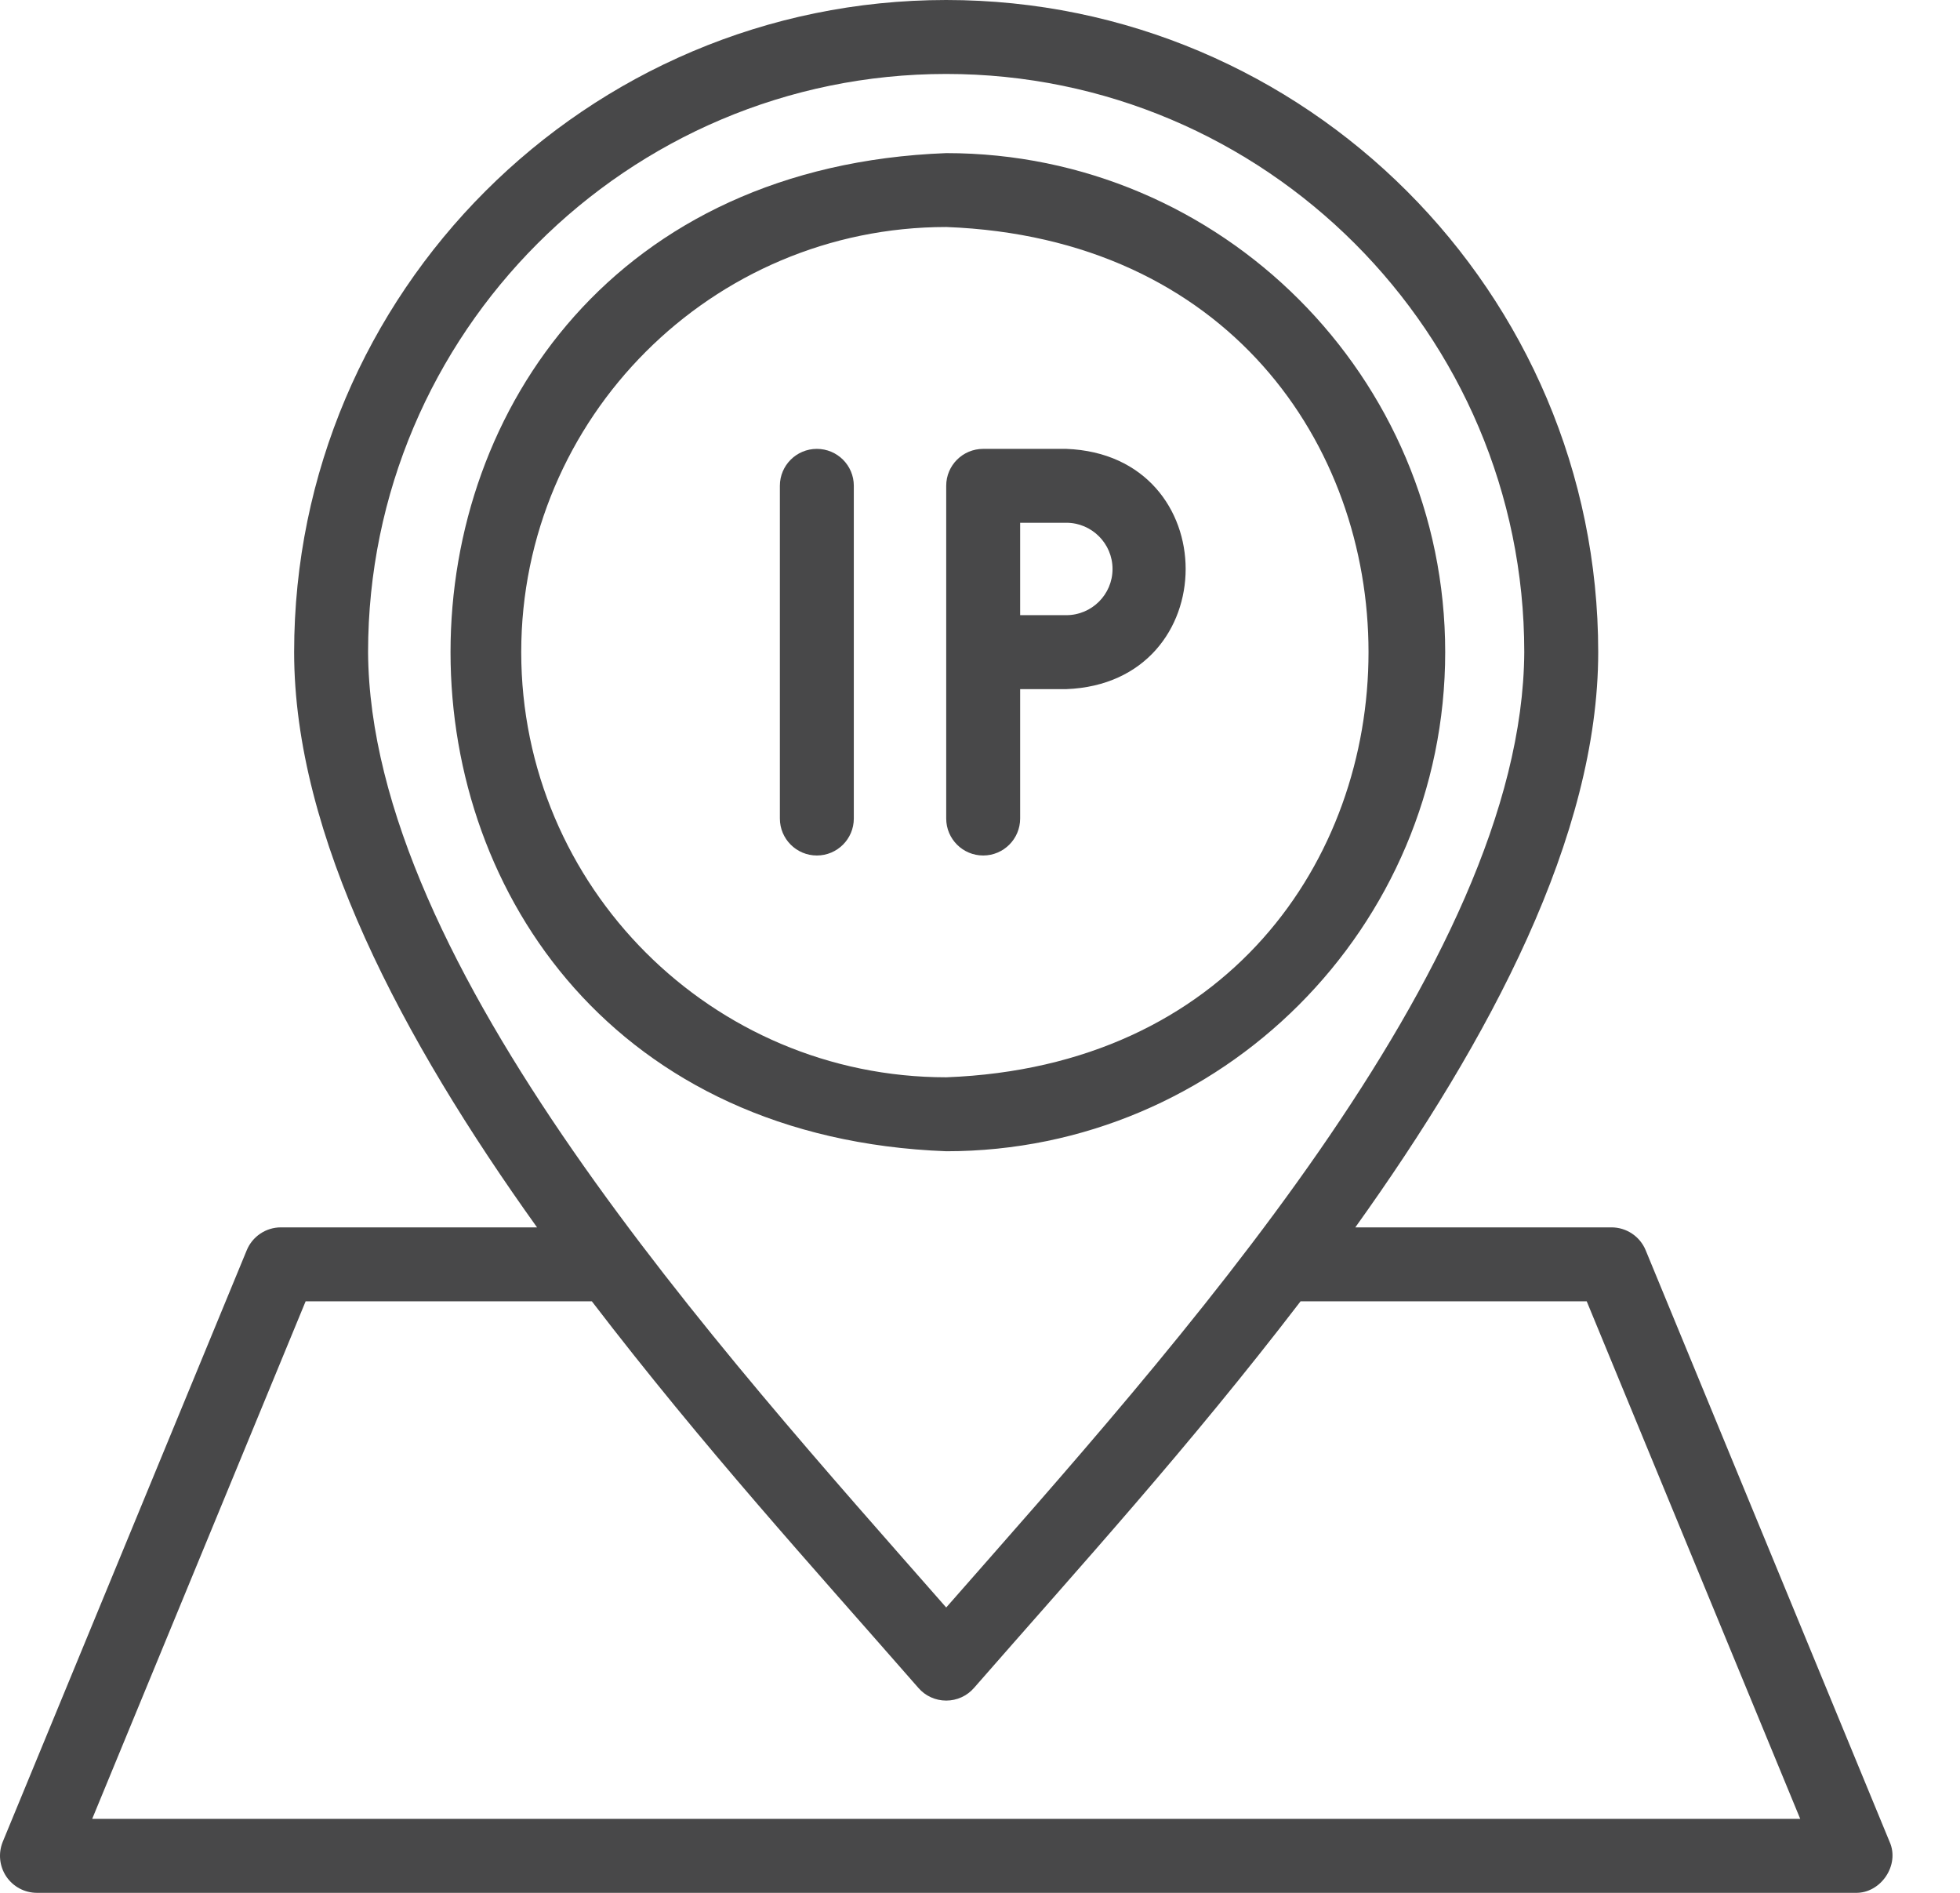
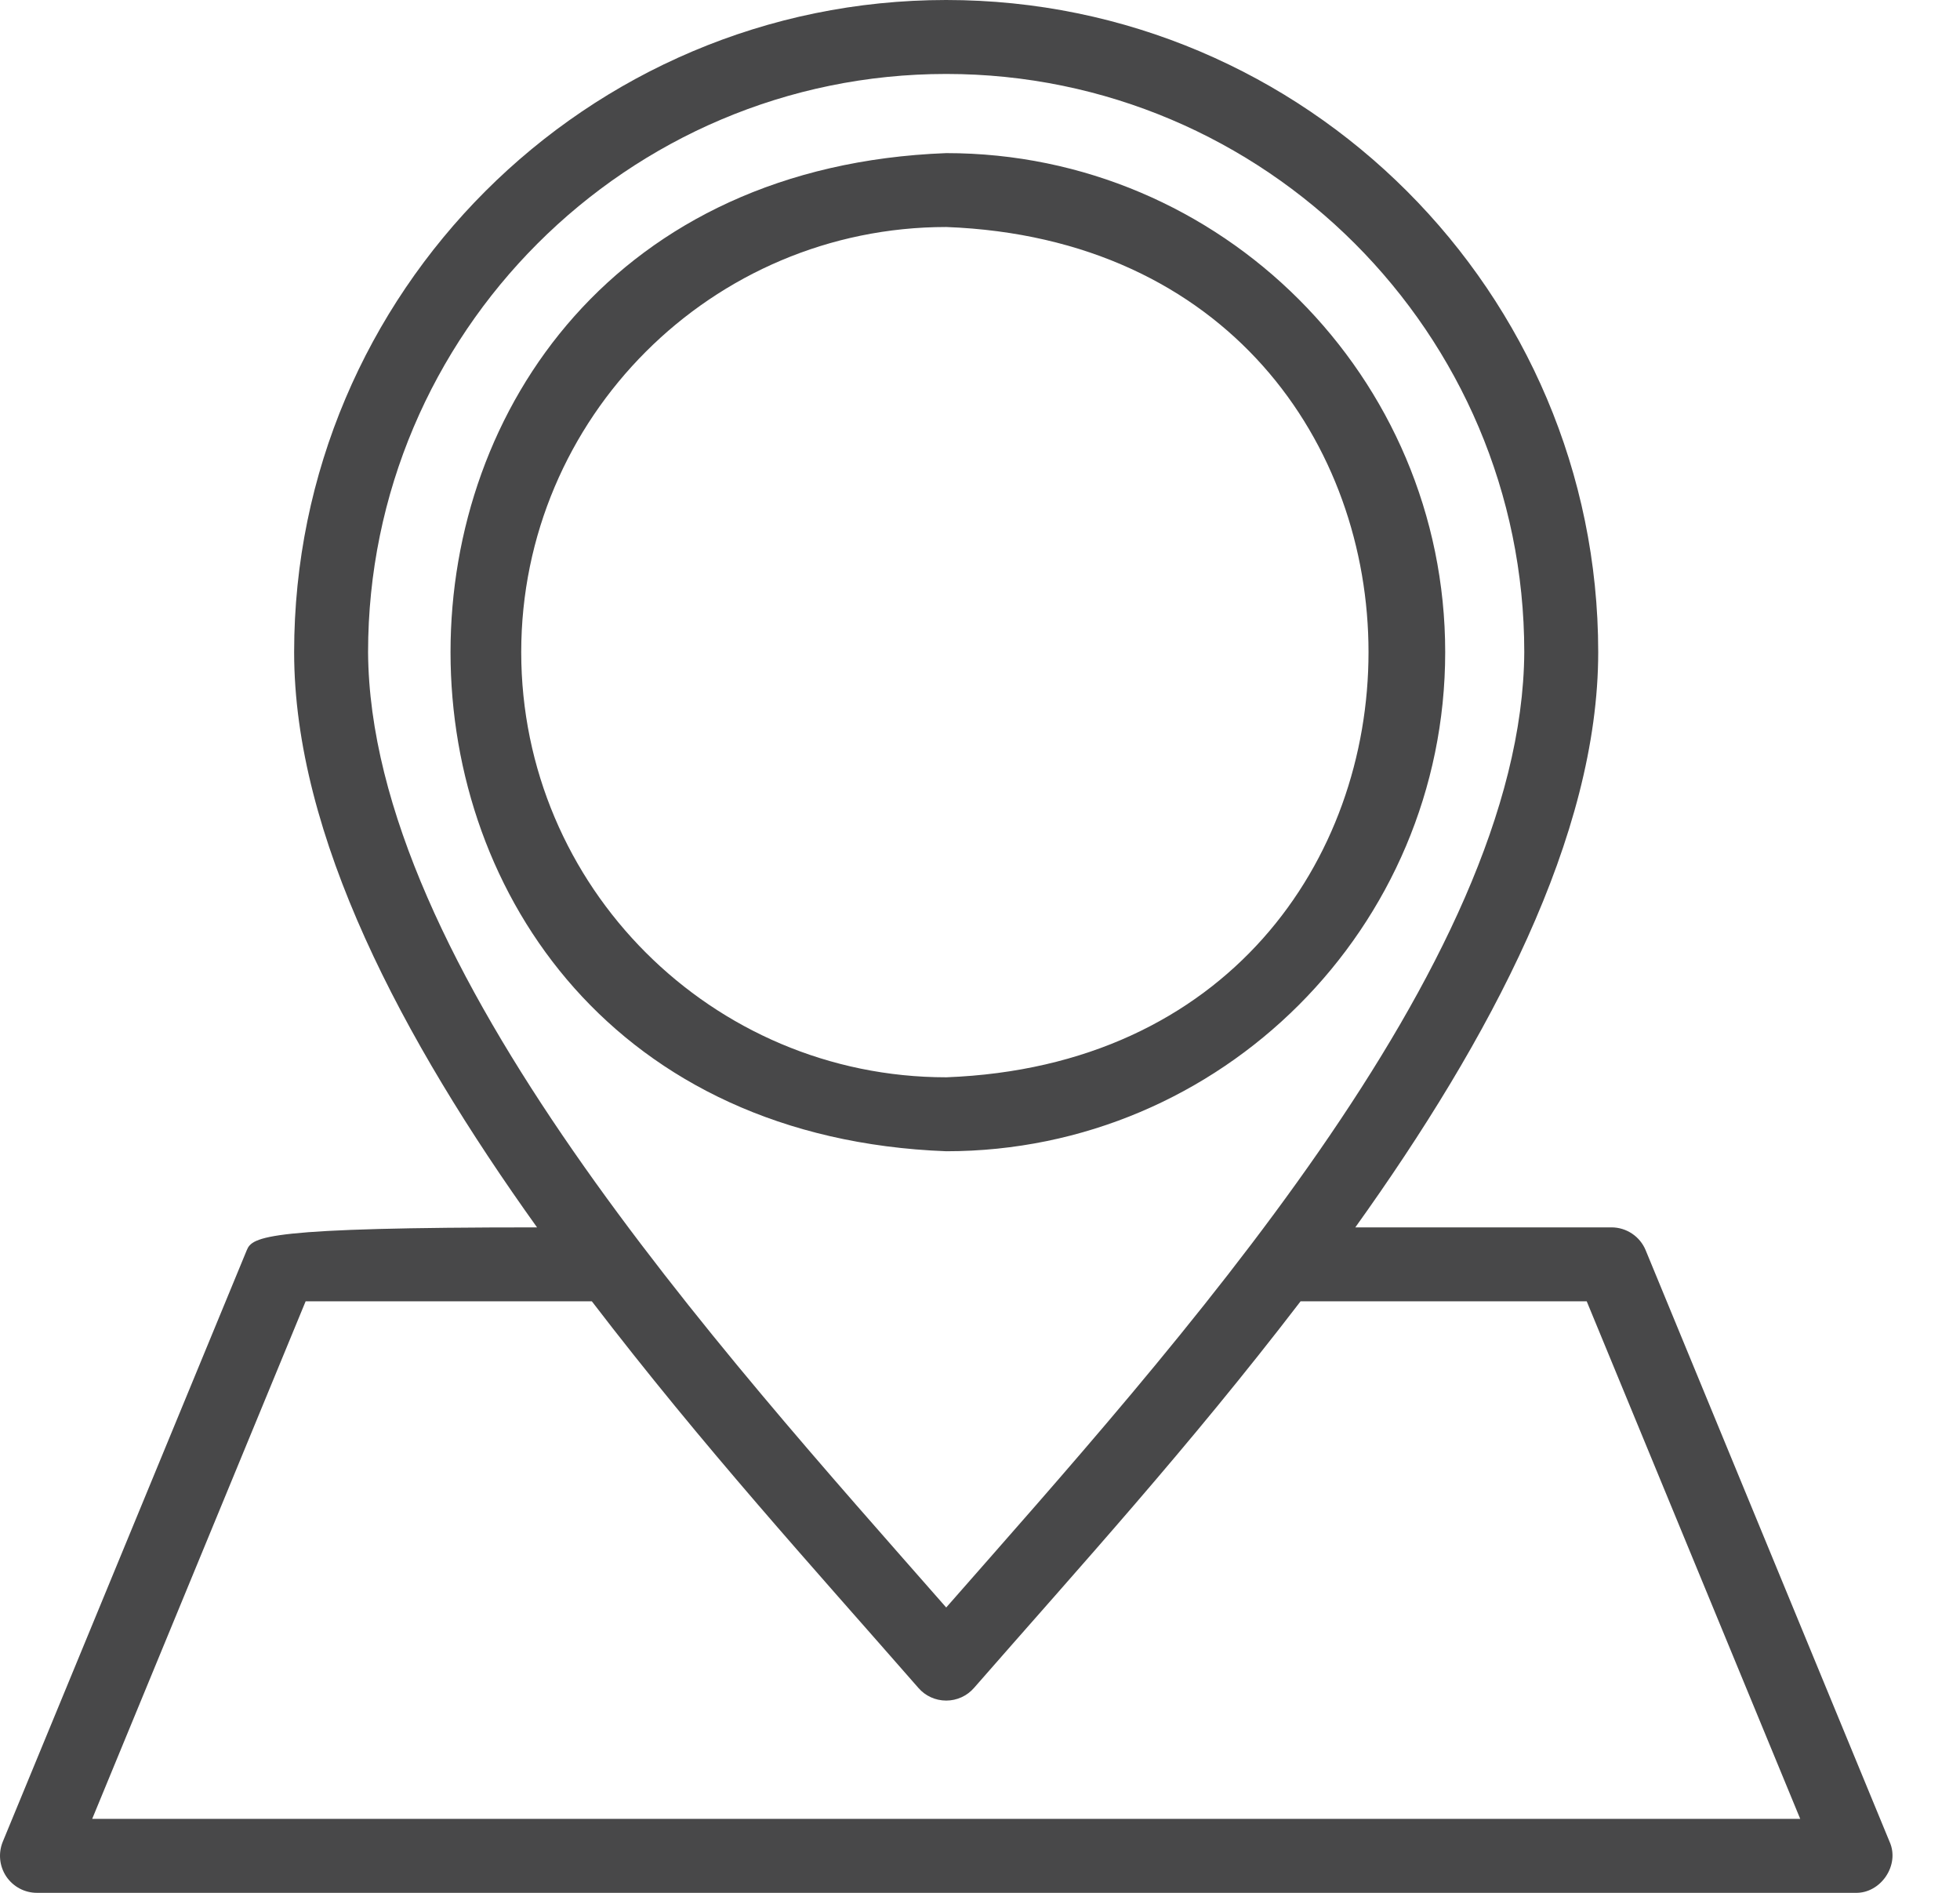
<svg xmlns="http://www.w3.org/2000/svg" width="29" height="28" viewBox="0 0 29 28" fill="none">
-   <path d="M27.958 27.244L24.349 18.494C24.265 18.29 24.065 18.156 23.843 18.156H20.053C22.049 15.369 23.647 12.364 23.647 9.647C23.647 4.328 19.319 0 14 0C8.68 0 4.352 4.328 4.352 9.647C4.352 12.364 5.951 15.369 7.946 18.156H4.156C3.935 18.156 3.735 18.29 3.651 18.494L0.041 27.244C-0.028 27.413 -0.009 27.605 0.092 27.757C0.194 27.909 0.364 28 0.547 28H27.453C27.828 28.01 28.114 27.589 27.958 27.244ZM14 1.094C18.716 1.094 22.553 4.931 22.553 9.647C22.525 14.286 17.342 19.97 14 23.779C10.658 19.971 5.474 14.285 5.446 9.647C5.446 4.931 9.283 1.094 14 1.094ZM1.364 26.906L4.522 19.25H8.757C10.42 21.42 12.001 23.153 13.588 24.968C13.691 25.088 13.842 25.156 14 25.156C14.158 25.156 14.308 25.088 14.412 24.968C15.998 23.154 17.58 21.419 19.243 19.25H23.477L26.636 26.906H1.364Z" fill="#484849" />
+   <path d="M27.958 27.244L24.349 18.494C24.265 18.29 24.065 18.156 23.843 18.156H20.053C22.049 15.369 23.647 12.364 23.647 9.647C23.647 4.328 19.319 0 14 0C8.68 0 4.352 4.328 4.352 9.647C4.352 12.364 5.951 15.369 7.946 18.156C3.935 18.156 3.735 18.29 3.651 18.494L0.041 27.244C-0.028 27.413 -0.009 27.605 0.092 27.757C0.194 27.909 0.364 28 0.547 28H27.453C27.828 28.01 28.114 27.589 27.958 27.244ZM14 1.094C18.716 1.094 22.553 4.931 22.553 9.647C22.525 14.286 17.342 19.97 14 23.779C10.658 19.971 5.474 14.285 5.446 9.647C5.446 4.931 9.283 1.094 14 1.094ZM1.364 26.906L4.522 19.25H8.757C10.42 21.42 12.001 23.153 13.588 24.968C13.691 25.088 13.842 25.156 14 25.156C14.158 25.156 14.308 25.088 14.412 24.968C15.998 23.154 17.58 21.419 19.243 19.25H23.477L26.636 26.906H1.364Z" fill="#484849" />
  <path d="M21.383 9.647C21.383 5.576 18.071 2.265 14.001 2.265C4.22 2.636 4.222 16.66 14.001 17.03C18.072 17.03 21.383 13.718 21.383 9.647ZM7.712 9.647C7.712 6.18 10.533 3.358 14.001 3.358C22.332 3.674 22.33 15.621 14.001 15.936C10.533 15.936 7.712 13.115 7.712 9.647Z" fill="#484849" />
-   <path d="M12.086 6.64C11.784 6.64 11.539 6.884 11.539 7.186V12.108C11.539 12.41 11.784 12.655 12.086 12.655C12.388 12.655 12.633 12.41 12.633 12.108V7.186C12.633 6.884 12.388 6.64 12.086 6.64Z" fill="#484849" />
-   <path d="M14.547 12.655C14.849 12.655 15.094 12.41 15.094 12.108V10.194H15.777C18.131 10.105 18.132 6.729 15.777 6.64H14.547C14.245 6.64 14 6.884 14 7.186V12.108C14 12.41 14.245 12.655 14.547 12.655ZM15.094 7.733H15.777C16.154 7.733 16.461 8.04 16.461 8.417C16.461 8.794 16.154 9.1 15.777 9.1H15.094V7.733Z" fill="#484849" />
</svg>